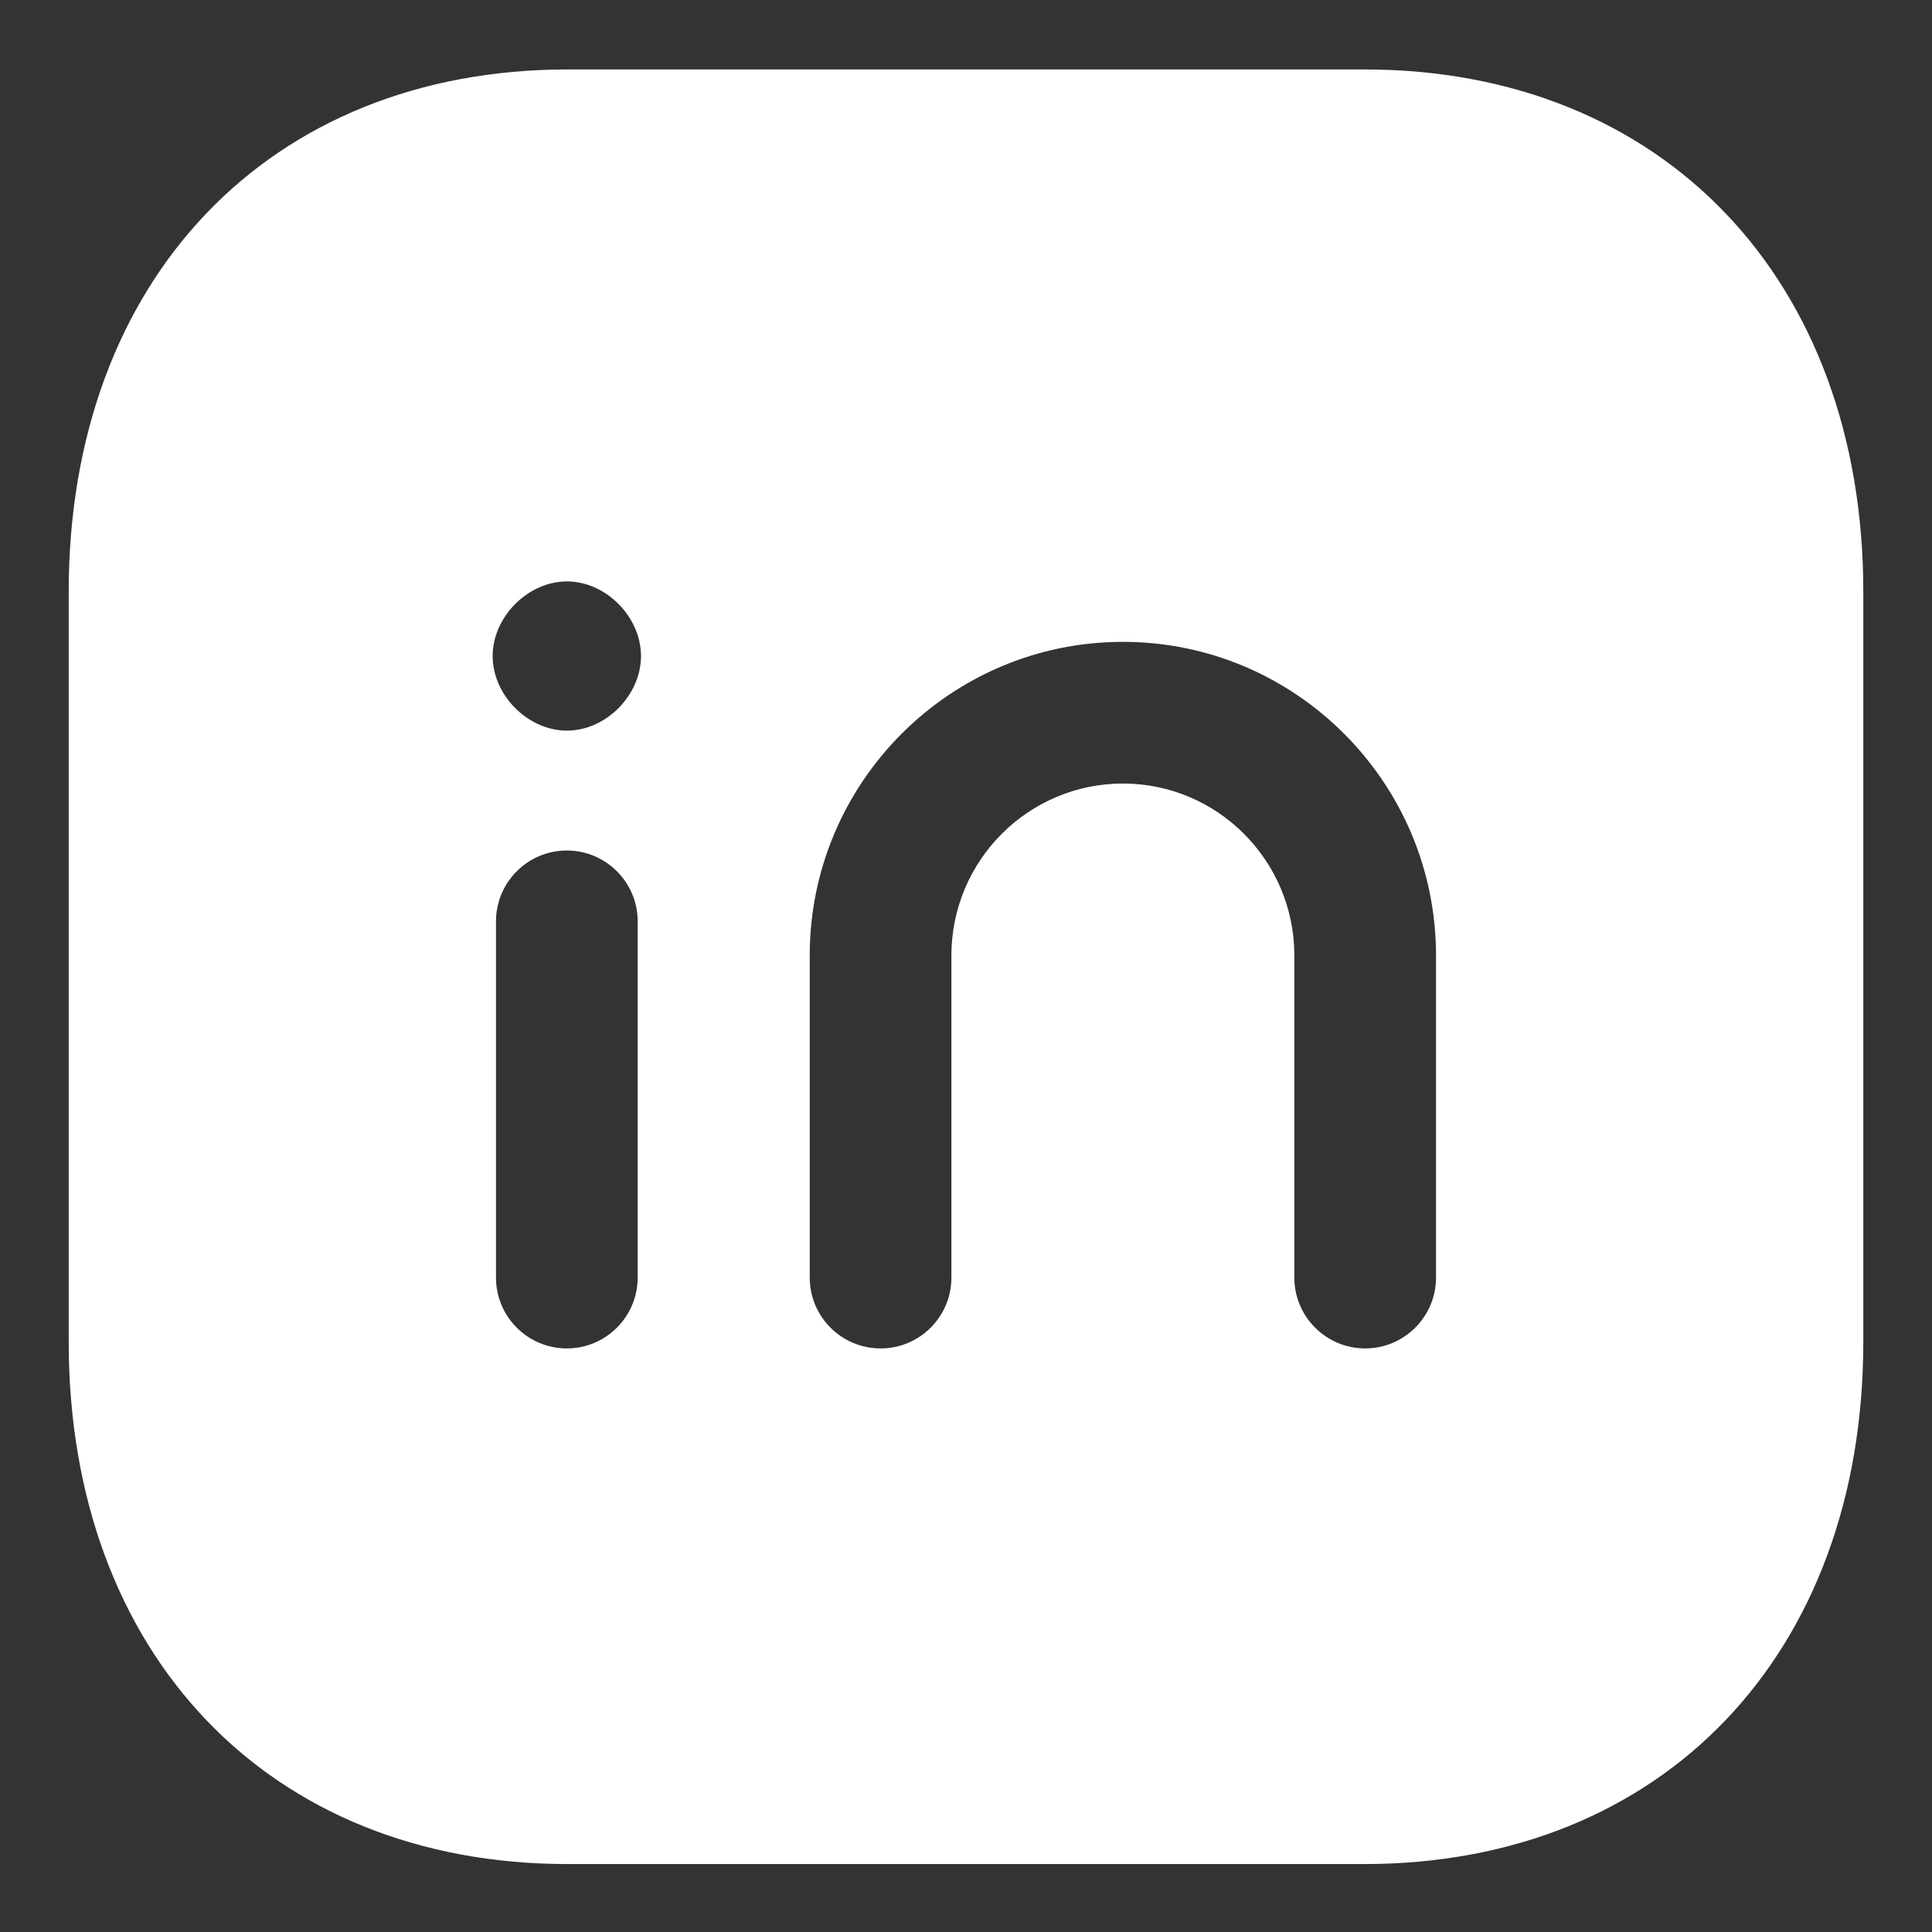
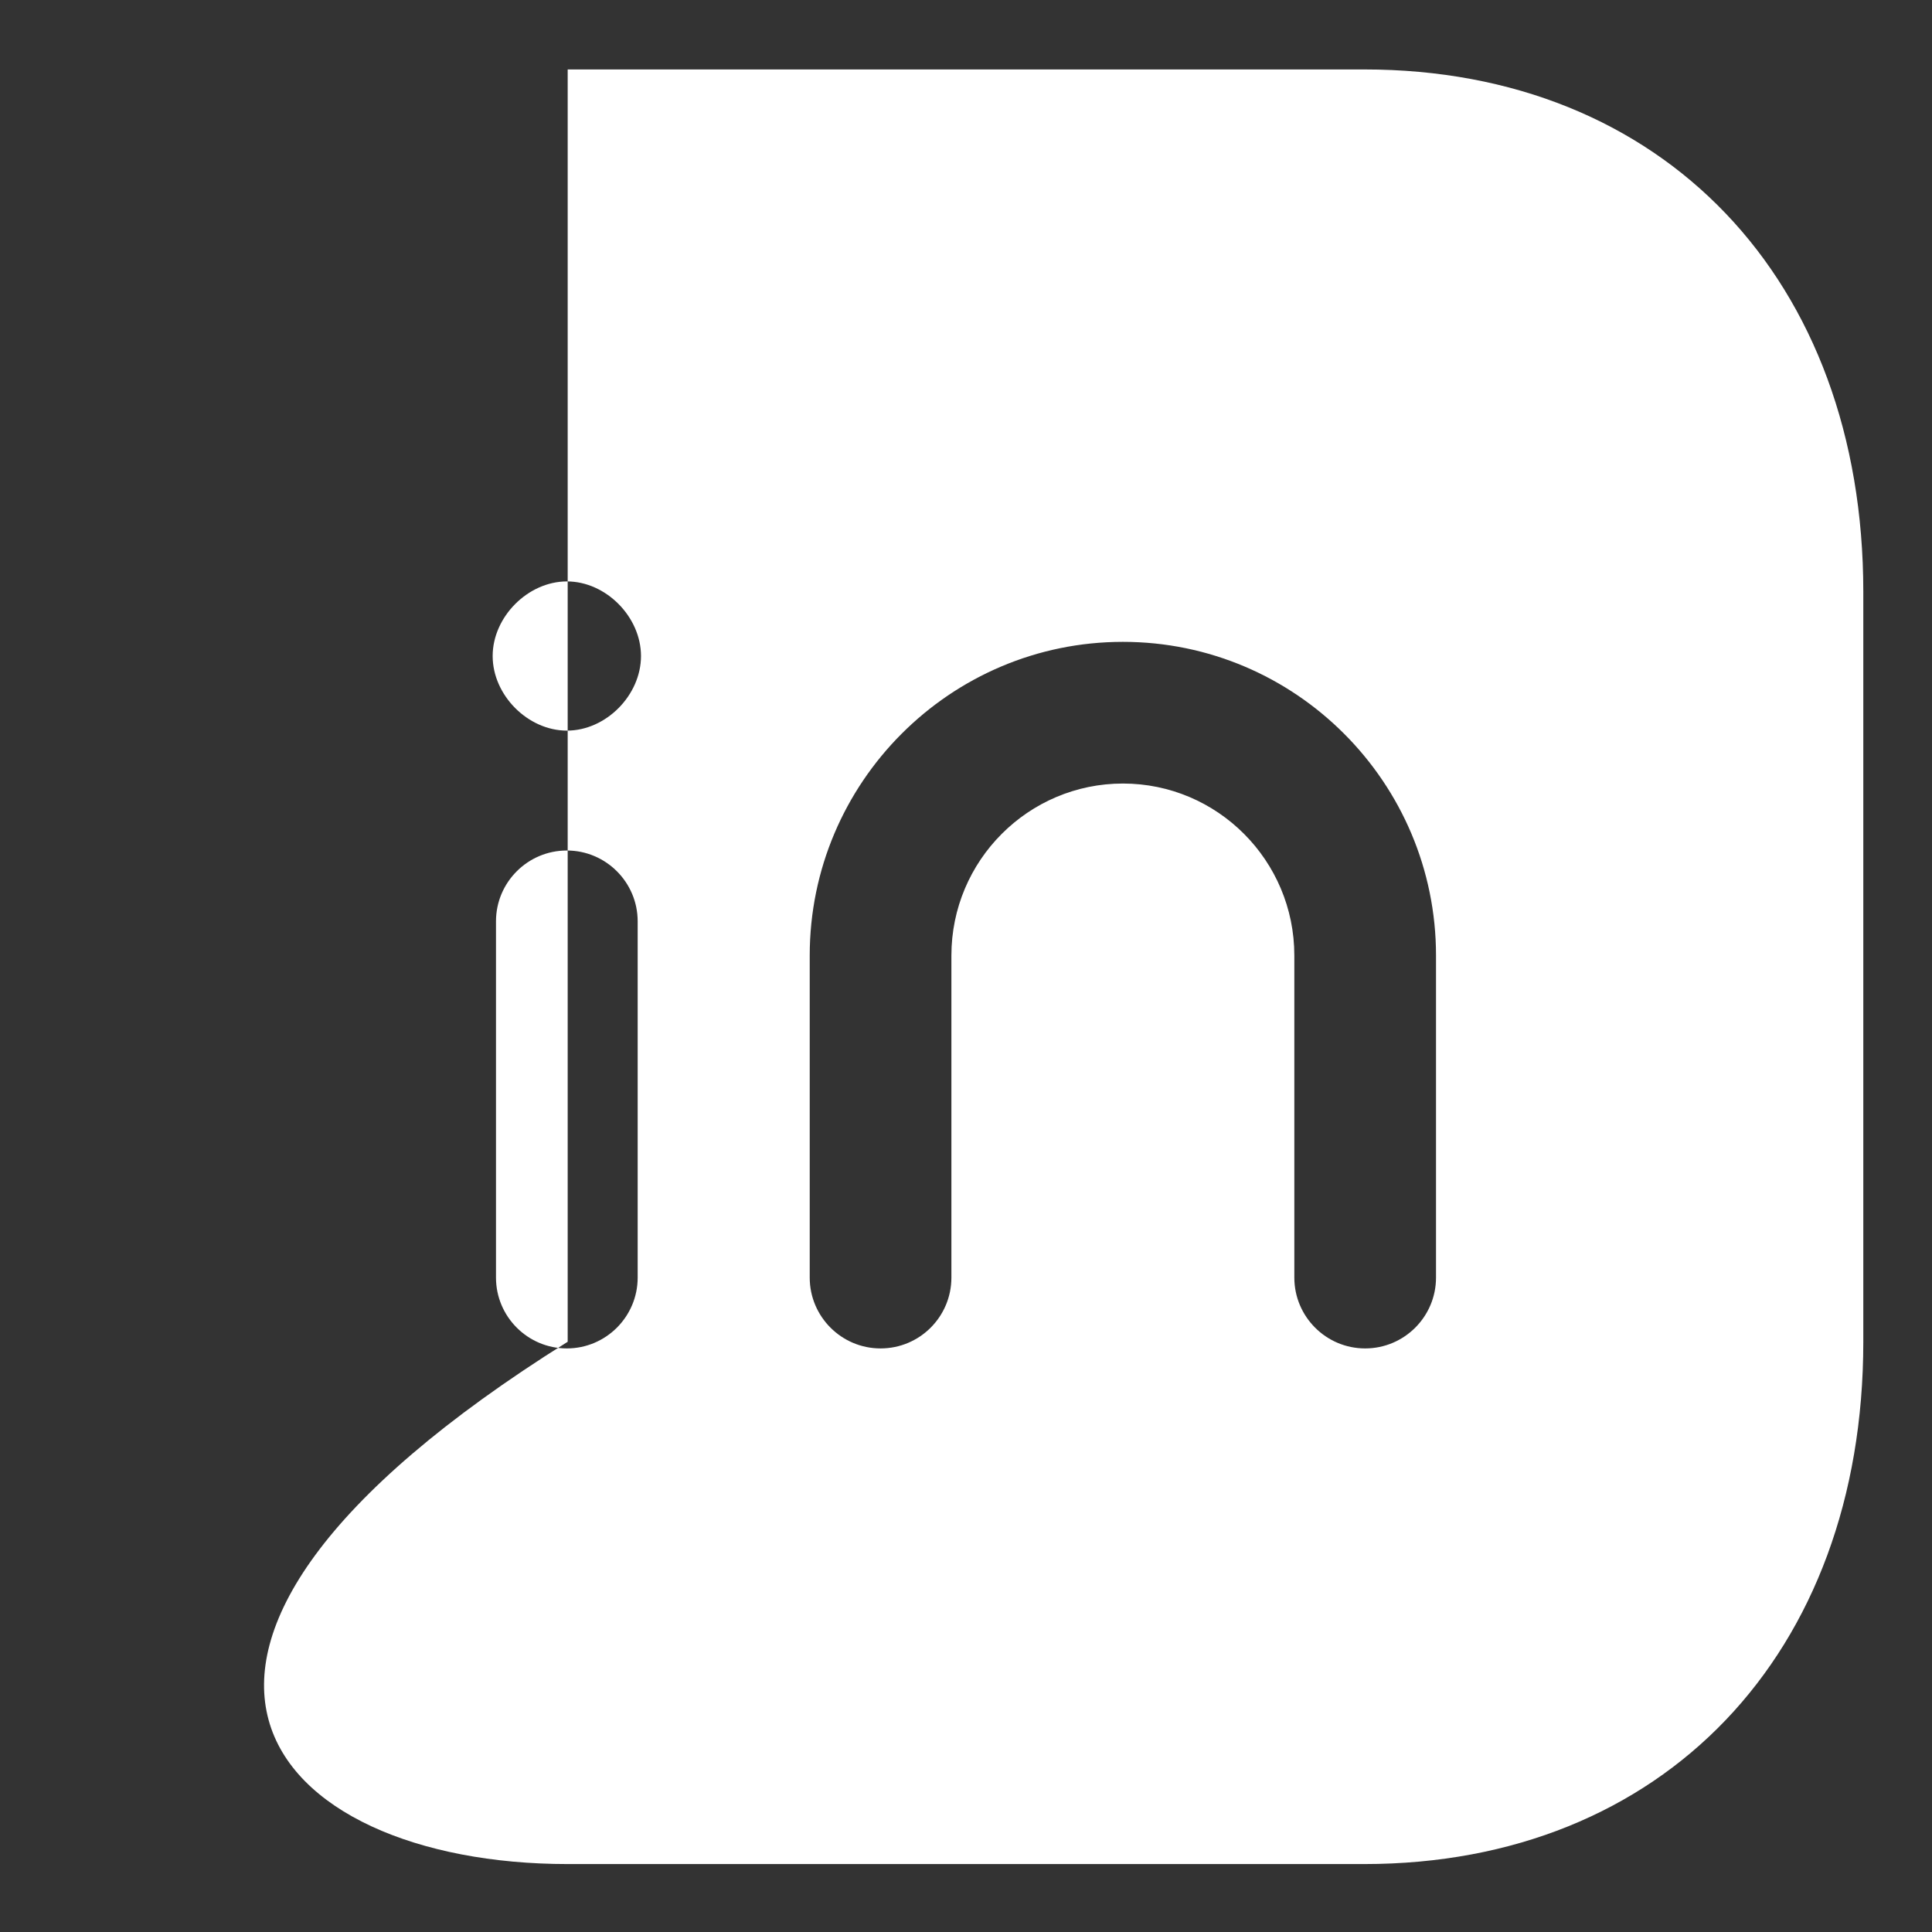
<svg xmlns="http://www.w3.org/2000/svg" width="18" height="18" viewBox="0 0 18 18" fill="none">
  <rect x="0" y="0" width="18" height="18" fill="#333333" stroke="none" />
-   <path fill-rule="evenodd" clip-rule="evenodd" d="M13.379 11.903C13.379 12.267 13.083 12.563 12.719 12.563C12.355 12.563 12.059 12.267 12.059 11.903V8.902C12.059 8.018 11.343 7.3 10.462 7.3C9.581 7.3 8.864 8.018 8.864 8.902V11.903C8.864 12.267 8.569 12.563 8.204 12.563C7.84 12.563 7.544 12.267 7.544 11.903V8.902C7.544 7.291 8.853 5.98 10.462 5.98C12.07 5.98 13.379 7.291 13.379 8.902V11.903ZM5.282 6.807C4.918 6.807 4.59 6.477 4.59 6.112C4.59 5.748 4.918 5.417 5.282 5.417C5.646 5.417 5.972 5.748 5.972 6.112C5.972 6.477 5.646 6.807 5.282 6.807ZM5.941 11.903C5.941 12.267 5.645 12.563 5.281 12.563C4.917 12.563 4.621 12.267 4.621 11.903V8.584C4.621 8.22 4.917 7.924 5.281 7.924C5.645 7.924 5.941 8.22 5.941 8.584V11.903ZM12.711 0.647H5.289C2.508 0.647 0.64 2.604 0.64 5.514V12.501C0.64 15.411 2.508 17.367 5.289 17.367H12.71C15.491 17.367 17.36 15.411 17.36 12.501V5.514C17.36 2.604 15.492 0.647 12.711 0.647Z" fill="white" />
+   <path fill-rule="evenodd" clip-rule="evenodd" d="M13.379 11.903C13.379 12.267 13.083 12.563 12.719 12.563C12.355 12.563 12.059 12.267 12.059 11.903V8.902C12.059 8.018 11.343 7.3 10.462 7.3C9.581 7.3 8.864 8.018 8.864 8.902V11.903C8.864 12.267 8.569 12.563 8.204 12.563C7.84 12.563 7.544 12.267 7.544 11.903V8.902C7.544 7.291 8.853 5.98 10.462 5.98C12.07 5.98 13.379 7.291 13.379 8.902V11.903ZM5.282 6.807C4.918 6.807 4.59 6.477 4.59 6.112C4.59 5.748 4.918 5.417 5.282 5.417C5.646 5.417 5.972 5.748 5.972 6.112C5.972 6.477 5.646 6.807 5.282 6.807ZM5.941 11.903C5.941 12.267 5.645 12.563 5.281 12.563C4.917 12.563 4.621 12.267 4.621 11.903V8.584C4.621 8.22 4.917 7.924 5.281 7.924C5.645 7.924 5.941 8.22 5.941 8.584V11.903ZM12.711 0.647H5.289V12.501C0.64 15.411 2.508 17.367 5.289 17.367H12.71C15.491 17.367 17.36 15.411 17.36 12.501V5.514C17.36 2.604 15.492 0.647 12.711 0.647Z" fill="white" />
</svg>